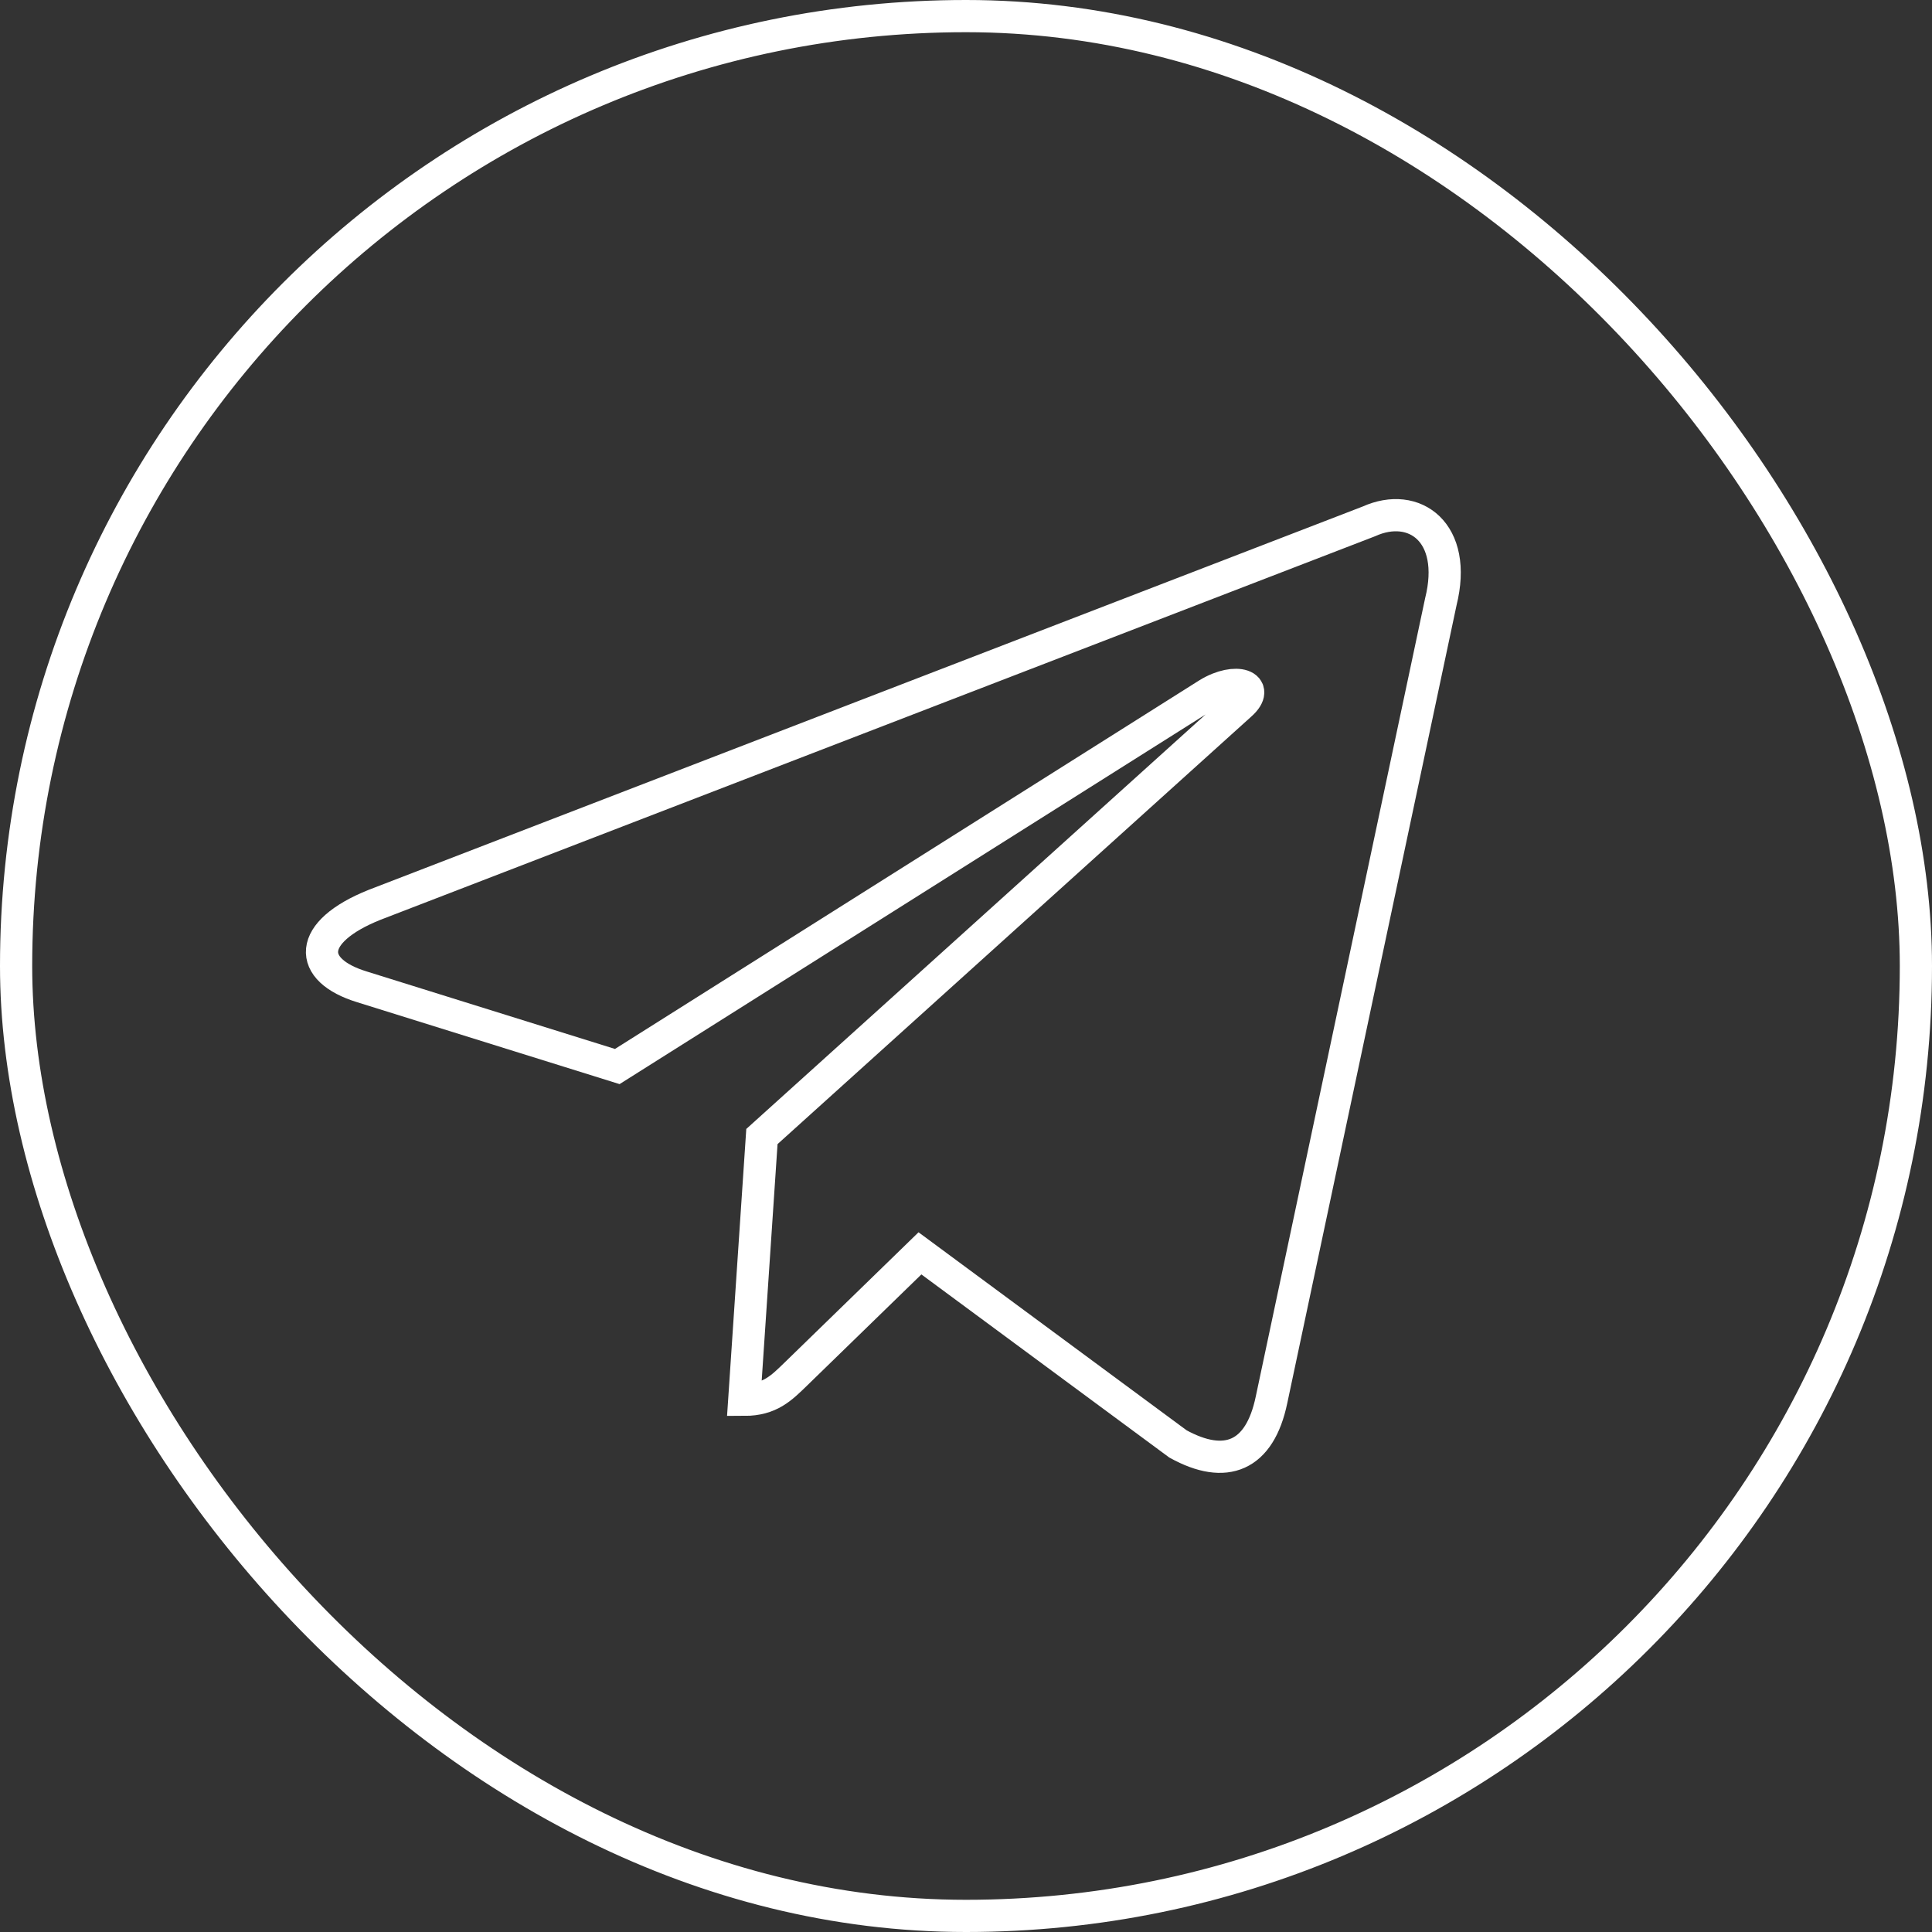
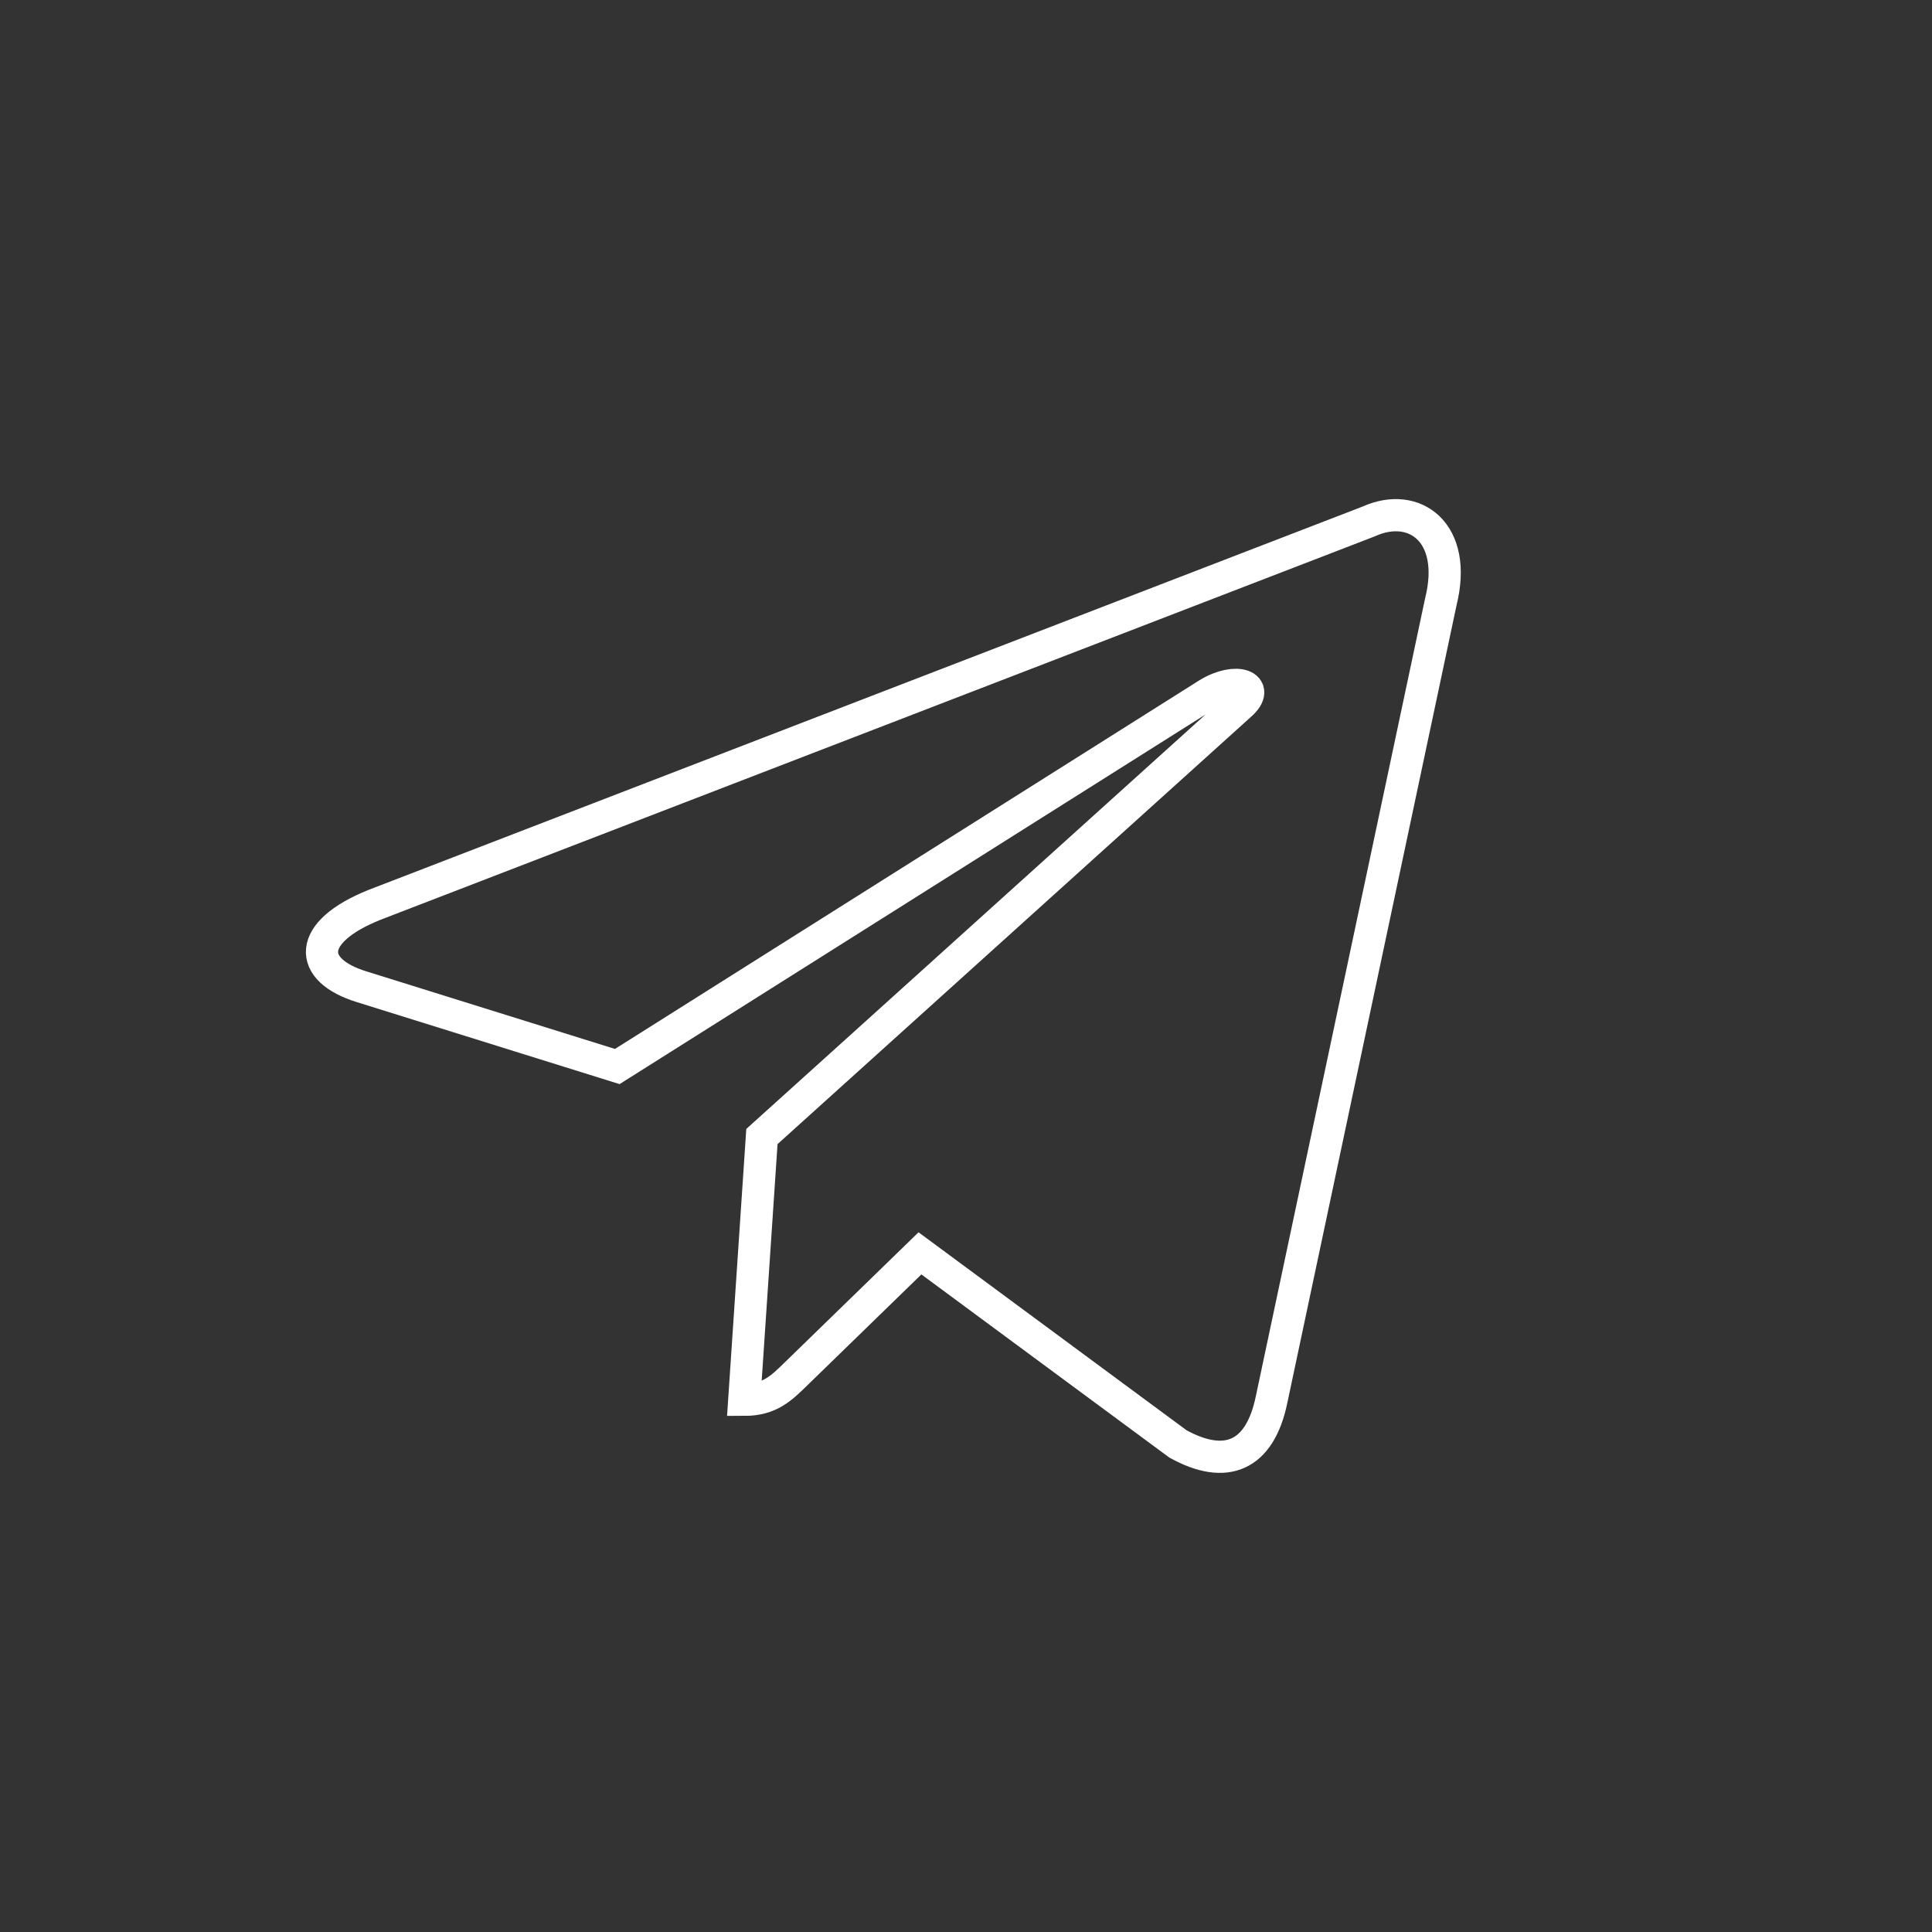
<svg xmlns="http://www.w3.org/2000/svg" width="30" height="30" viewBox="0 0 30 30" fill="none">
  <rect x="0" y="0" width="30" height="30" fill="#333333" stroke="none" />
-   <rect x="0.25" y="0.25" width="29.5" height="29.5" rx="14.75" stroke="white" stroke-width="0.5" />
  <path d="M11.831 17.648L19.263 10.941C19.588 10.652 19.192 10.51 18.759 10.774L9.585 16.561L5.621 15.324C4.766 15.062 4.76 14.474 5.814 14.051L21.256 8.096C21.961 7.777 22.642 8.266 22.373 9.345L19.744 21.737C19.56 22.619 19.029 22.828 18.291 22.421L14.285 19.462L12.359 21.335C12.135 21.552 11.958 21.736 11.557 21.736L11.831 17.648ZM11.831 17.648H11.829" stroke="white" stroke-width="0.5" />
</svg>